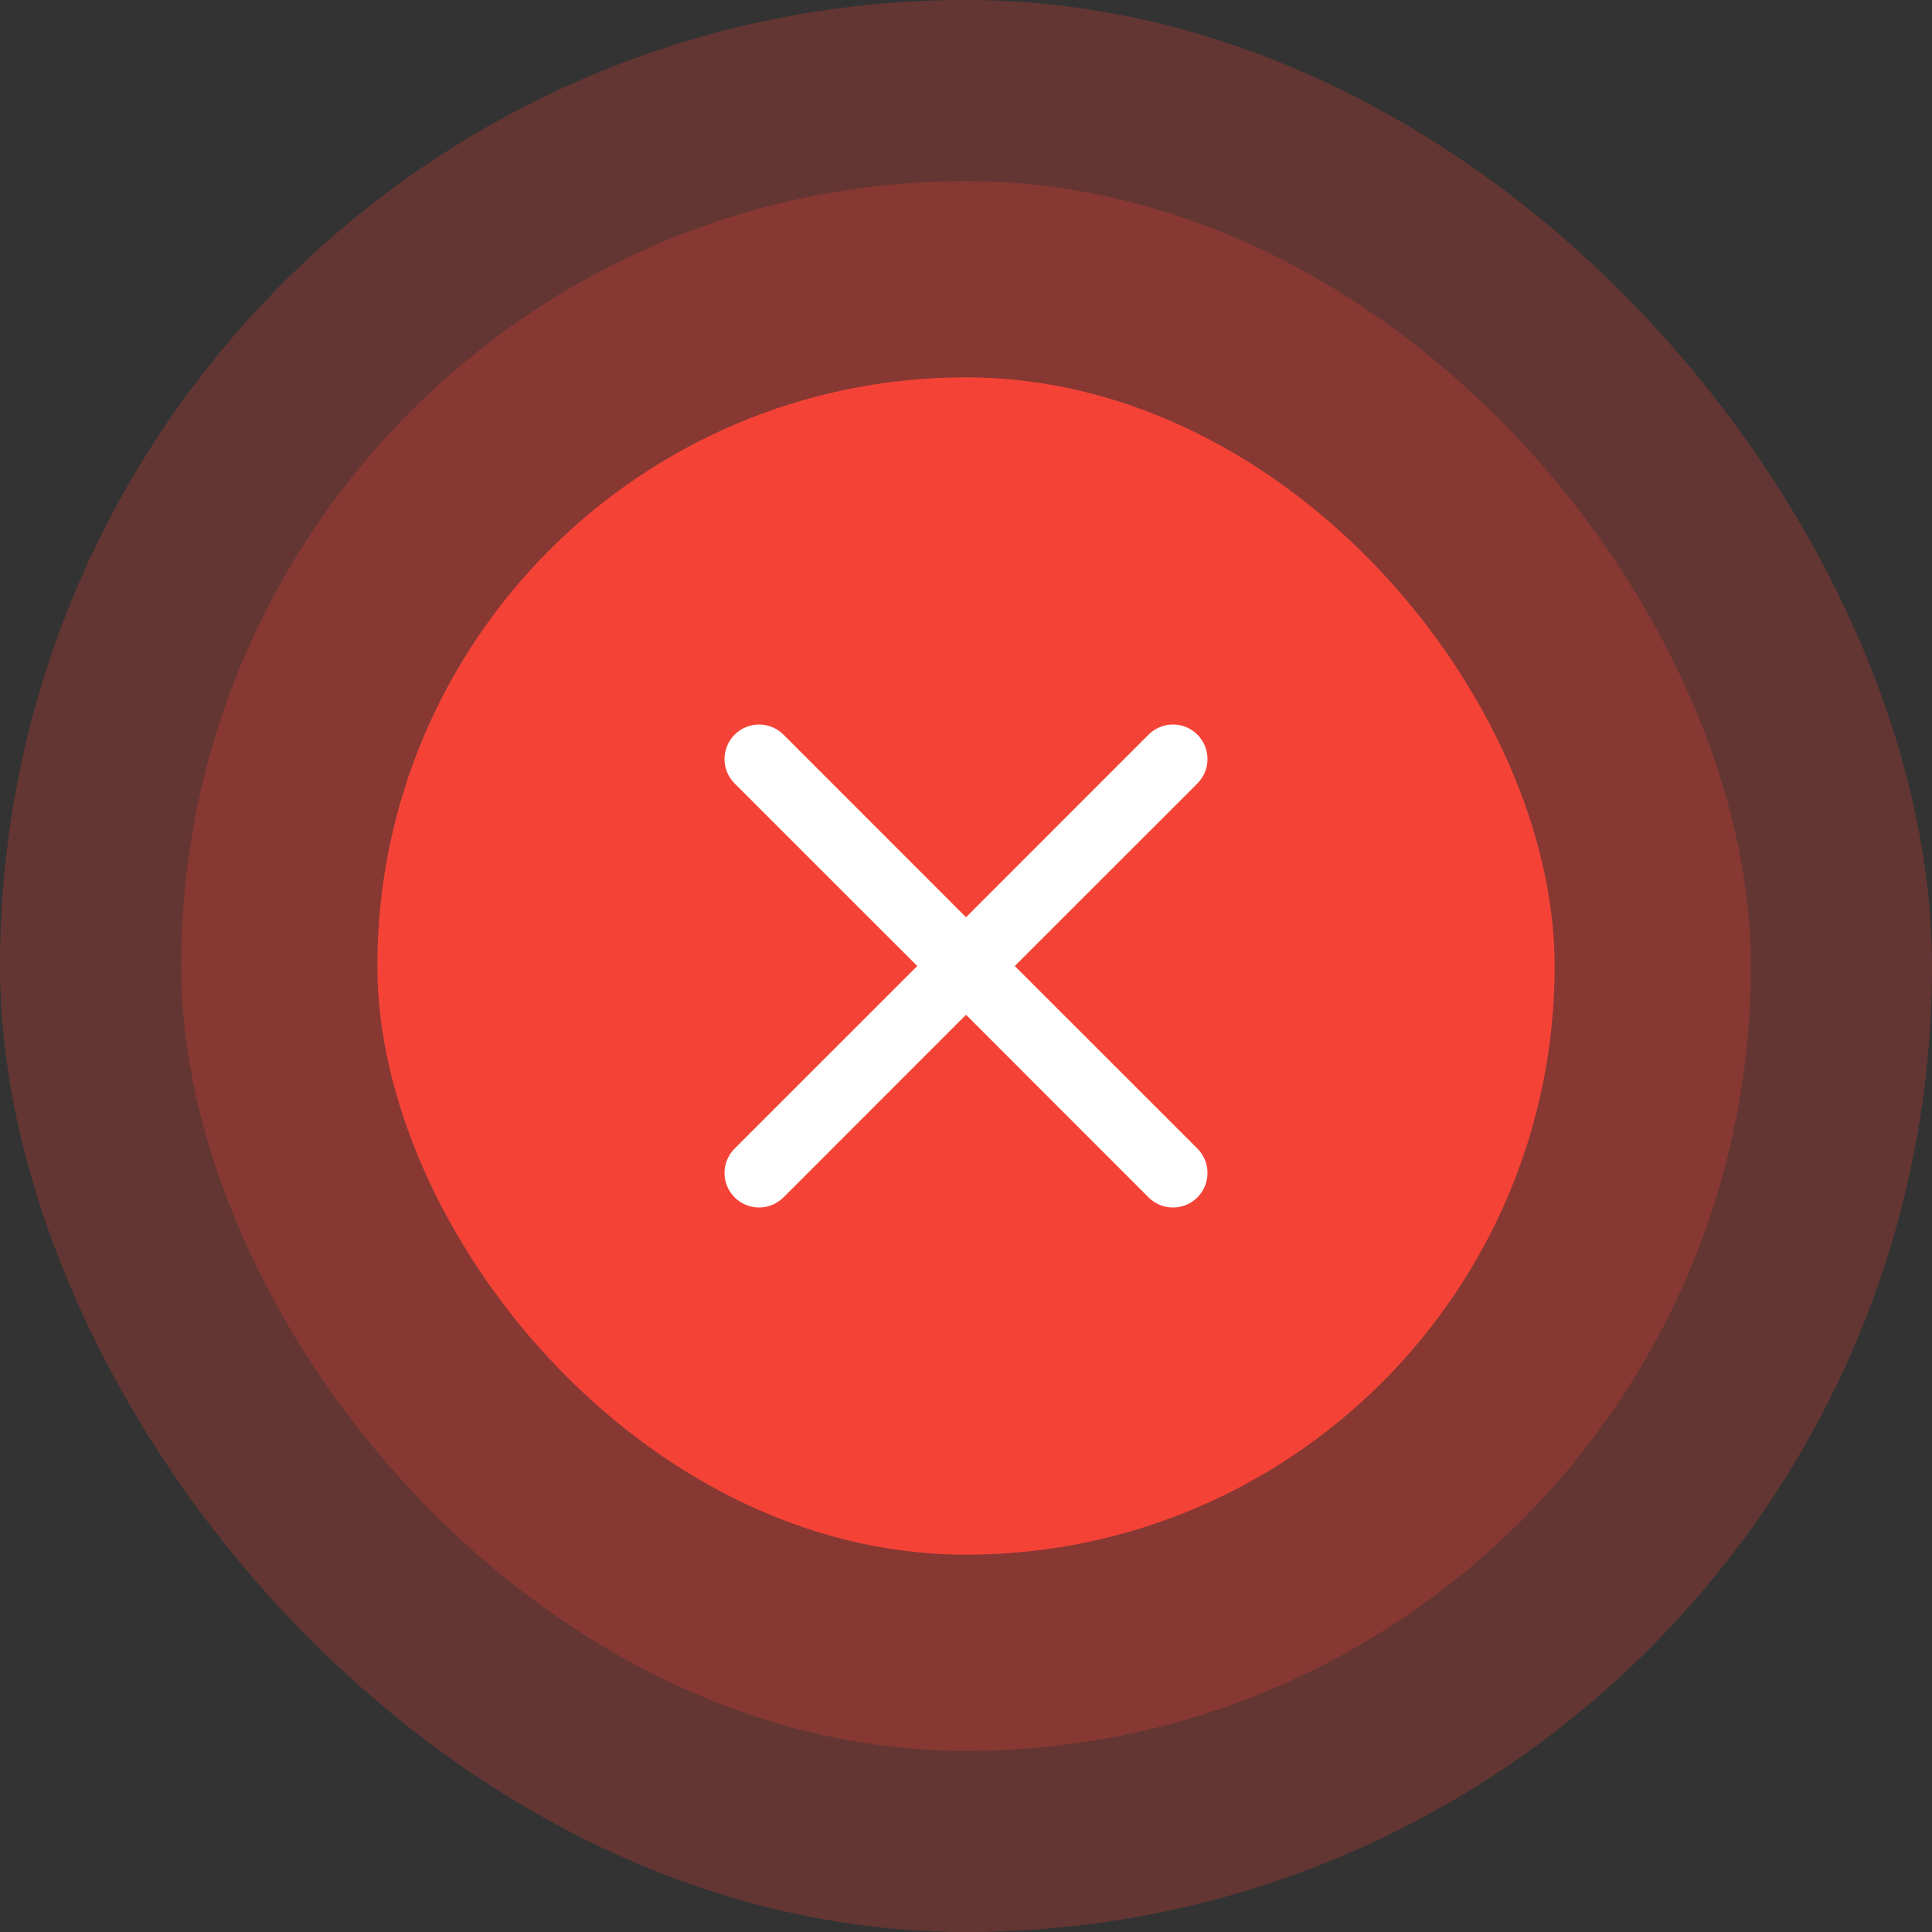
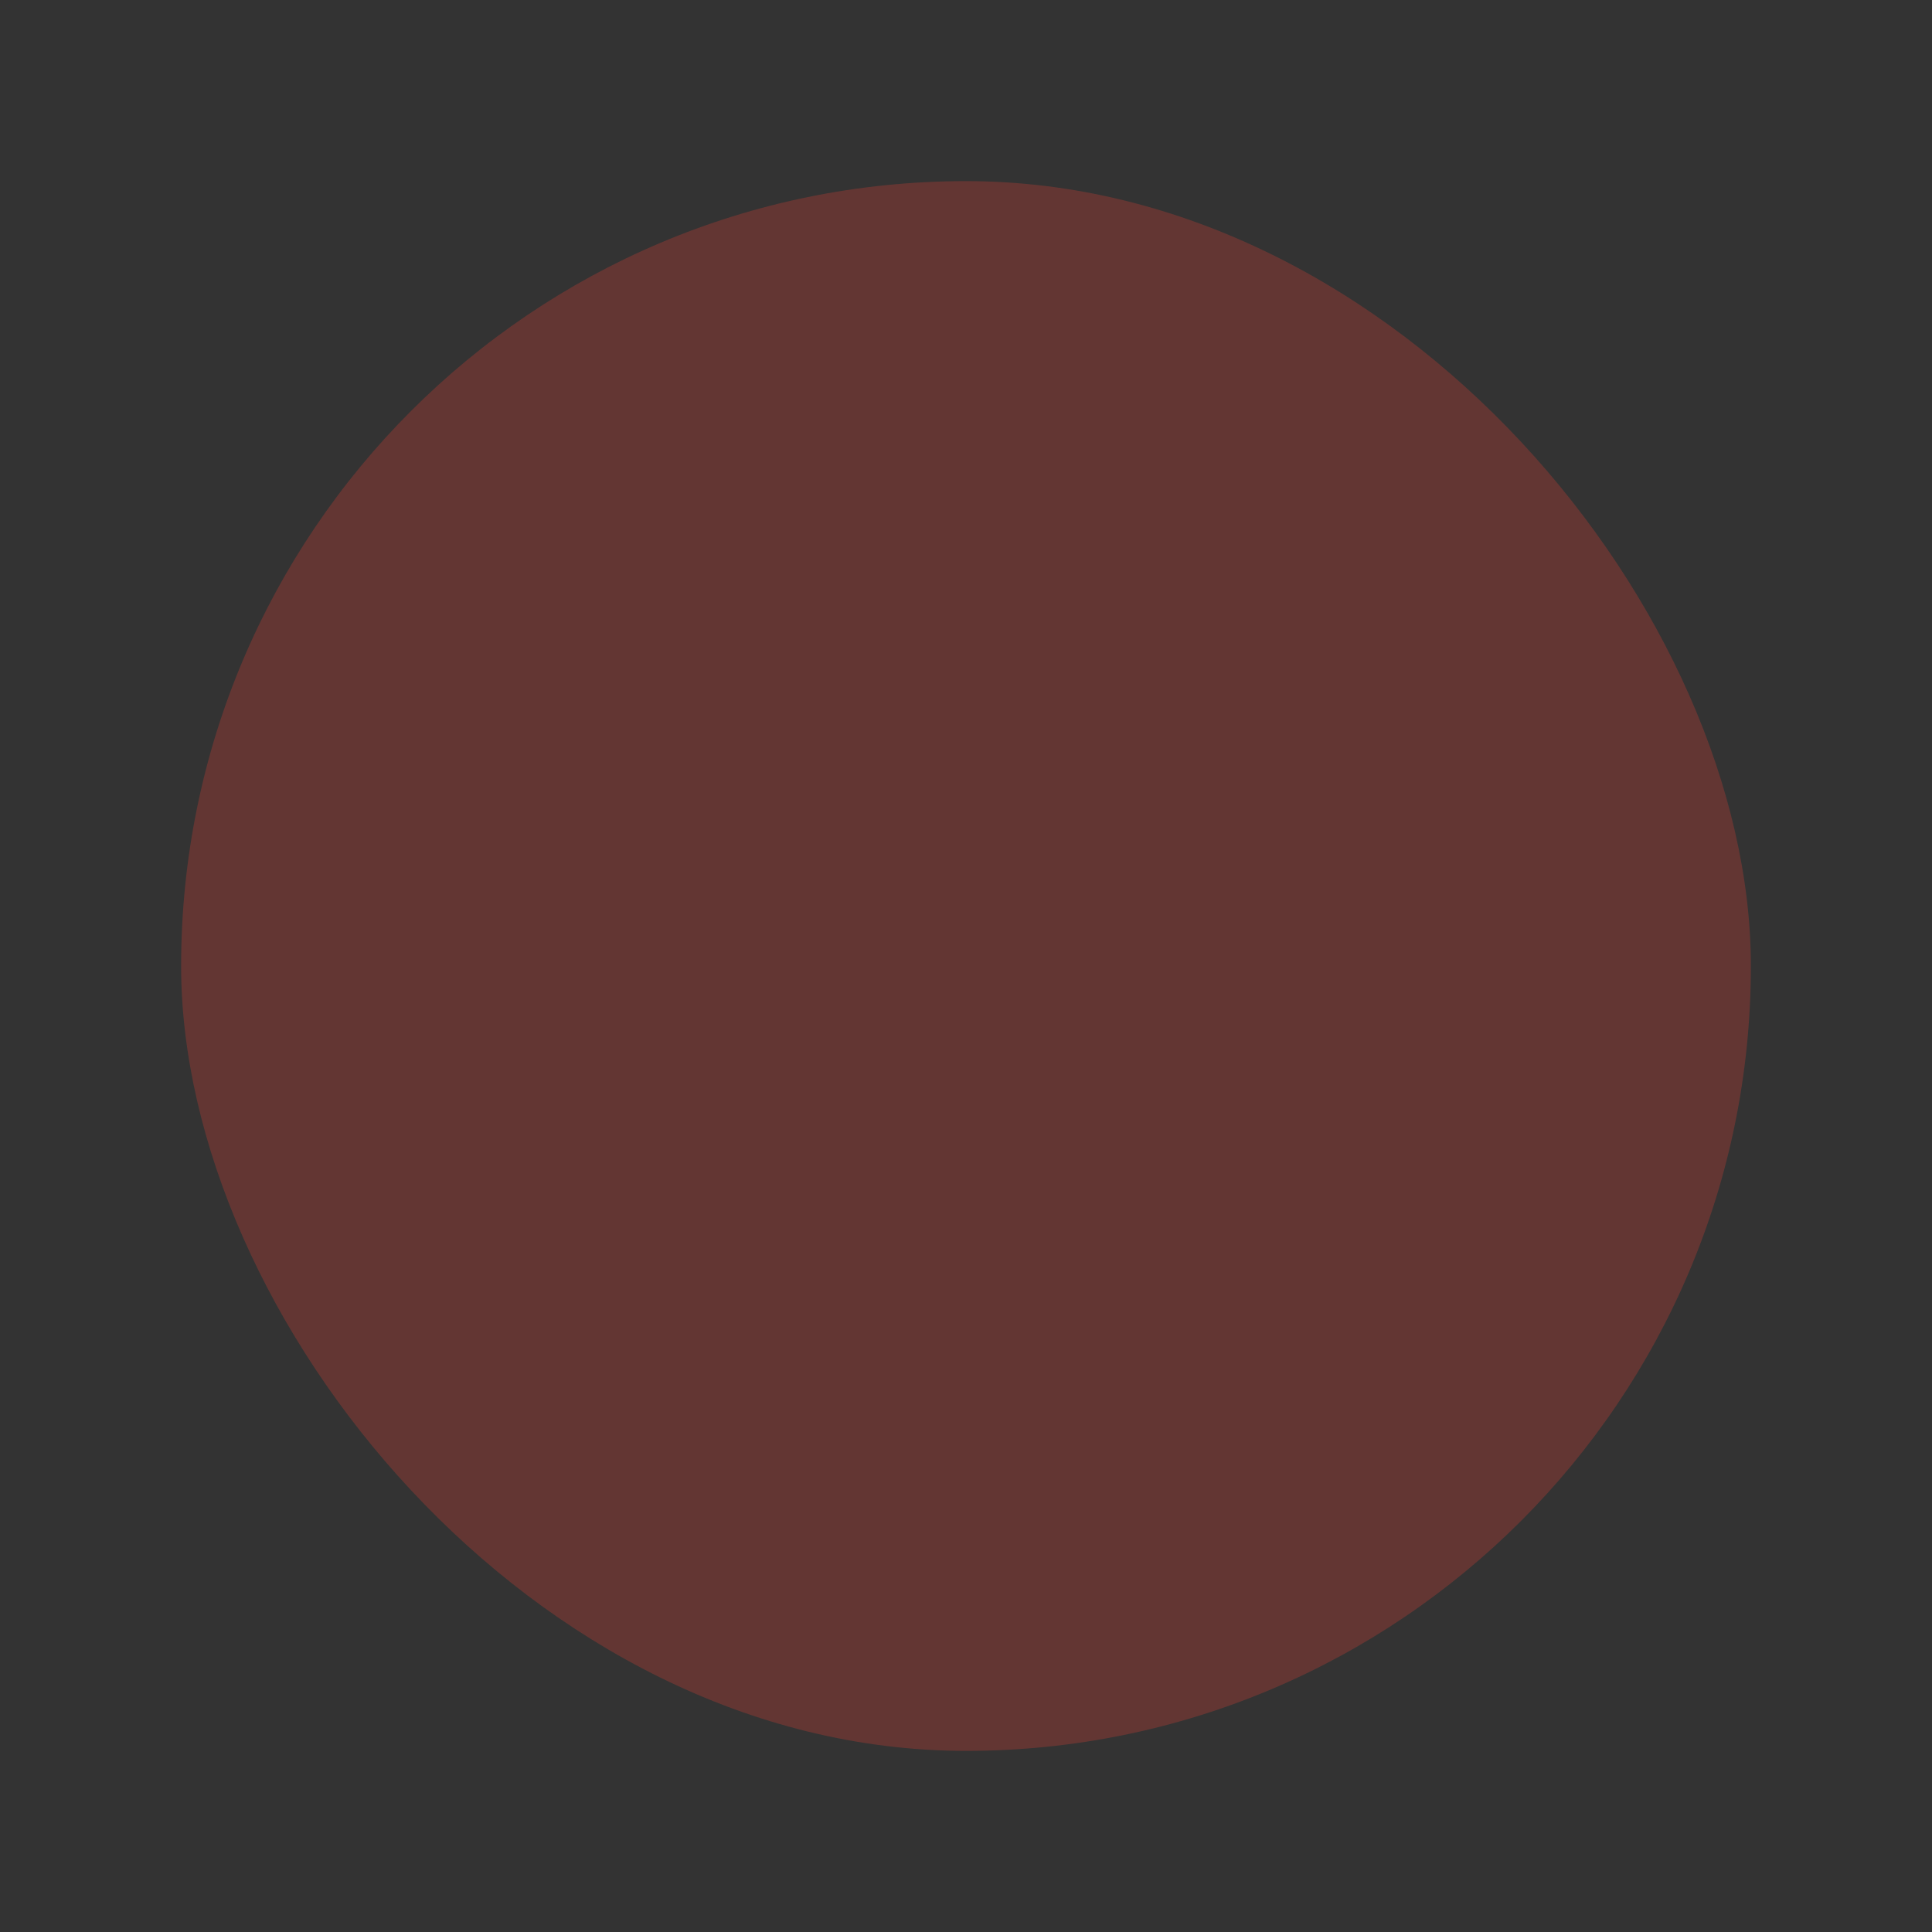
<svg xmlns="http://www.w3.org/2000/svg" width="128" height="128" viewBox="0 0 128 128" fill="none">
  <rect x="0" y="0" width="128" height="128" fill="#333333" stroke="none" />
-   <rect width="128" height="128" rx="64" fill="#F44336" fill-opacity="0.25" />
  <rect x="12" y="12" width="104" height="104" rx="52" fill="#F44336" fill-opacity="0.25" />
-   <rect x="25" y="25" width="78" height="78" rx="39" fill="#F44336" />
-   <path d="M48.671 48.671C48.884 48.459 49.136 48.29 49.413 48.175C49.691 48.059 49.989 48 50.289 48C50.59 48 50.888 48.059 51.165 48.175C51.443 48.29 51.695 48.459 51.907 48.671L64.001 60.769L76.094 48.671C76.306 48.459 76.559 48.29 76.836 48.175C77.114 48.06 77.411 48.001 77.712 48.001C78.012 48.001 78.31 48.06 78.588 48.175C78.865 48.29 79.117 48.459 79.33 48.671C79.542 48.884 79.711 49.136 79.826 49.414C79.941 49.691 80 49.989 80 50.289C80 50.59 79.941 50.887 79.826 51.165C79.711 51.443 79.542 51.695 79.33 51.907L67.232 64.001L79.33 76.094C79.542 76.306 79.711 76.559 79.826 76.836C79.941 77.114 80 77.411 80 77.712C80 78.012 79.941 78.31 79.826 78.588C79.711 78.865 79.542 79.117 79.33 79.33C79.117 79.542 78.865 79.711 78.588 79.826C78.31 79.941 78.012 80 77.712 80C77.411 80 77.114 79.941 76.836 79.826C76.559 79.711 76.306 79.542 76.094 79.33L64.001 67.232L51.907 79.33C51.695 79.542 51.443 79.711 51.165 79.826C50.887 79.941 50.59 80 50.289 80C49.989 80 49.691 79.941 49.414 79.826C49.136 79.711 48.884 79.542 48.671 79.33C48.459 79.117 48.29 78.865 48.175 78.588C48.06 78.31 48.001 78.012 48.001 77.712C48.001 77.411 48.06 77.114 48.175 76.836C48.29 76.559 48.459 76.306 48.671 76.094L60.769 64.001L48.671 51.907C48.459 51.695 48.29 51.443 48.175 51.165C48.059 50.888 48 50.59 48 50.289C48 49.989 48.059 49.691 48.175 49.413C48.29 49.136 48.459 48.884 48.671 48.671Z" fill="white" />
</svg>